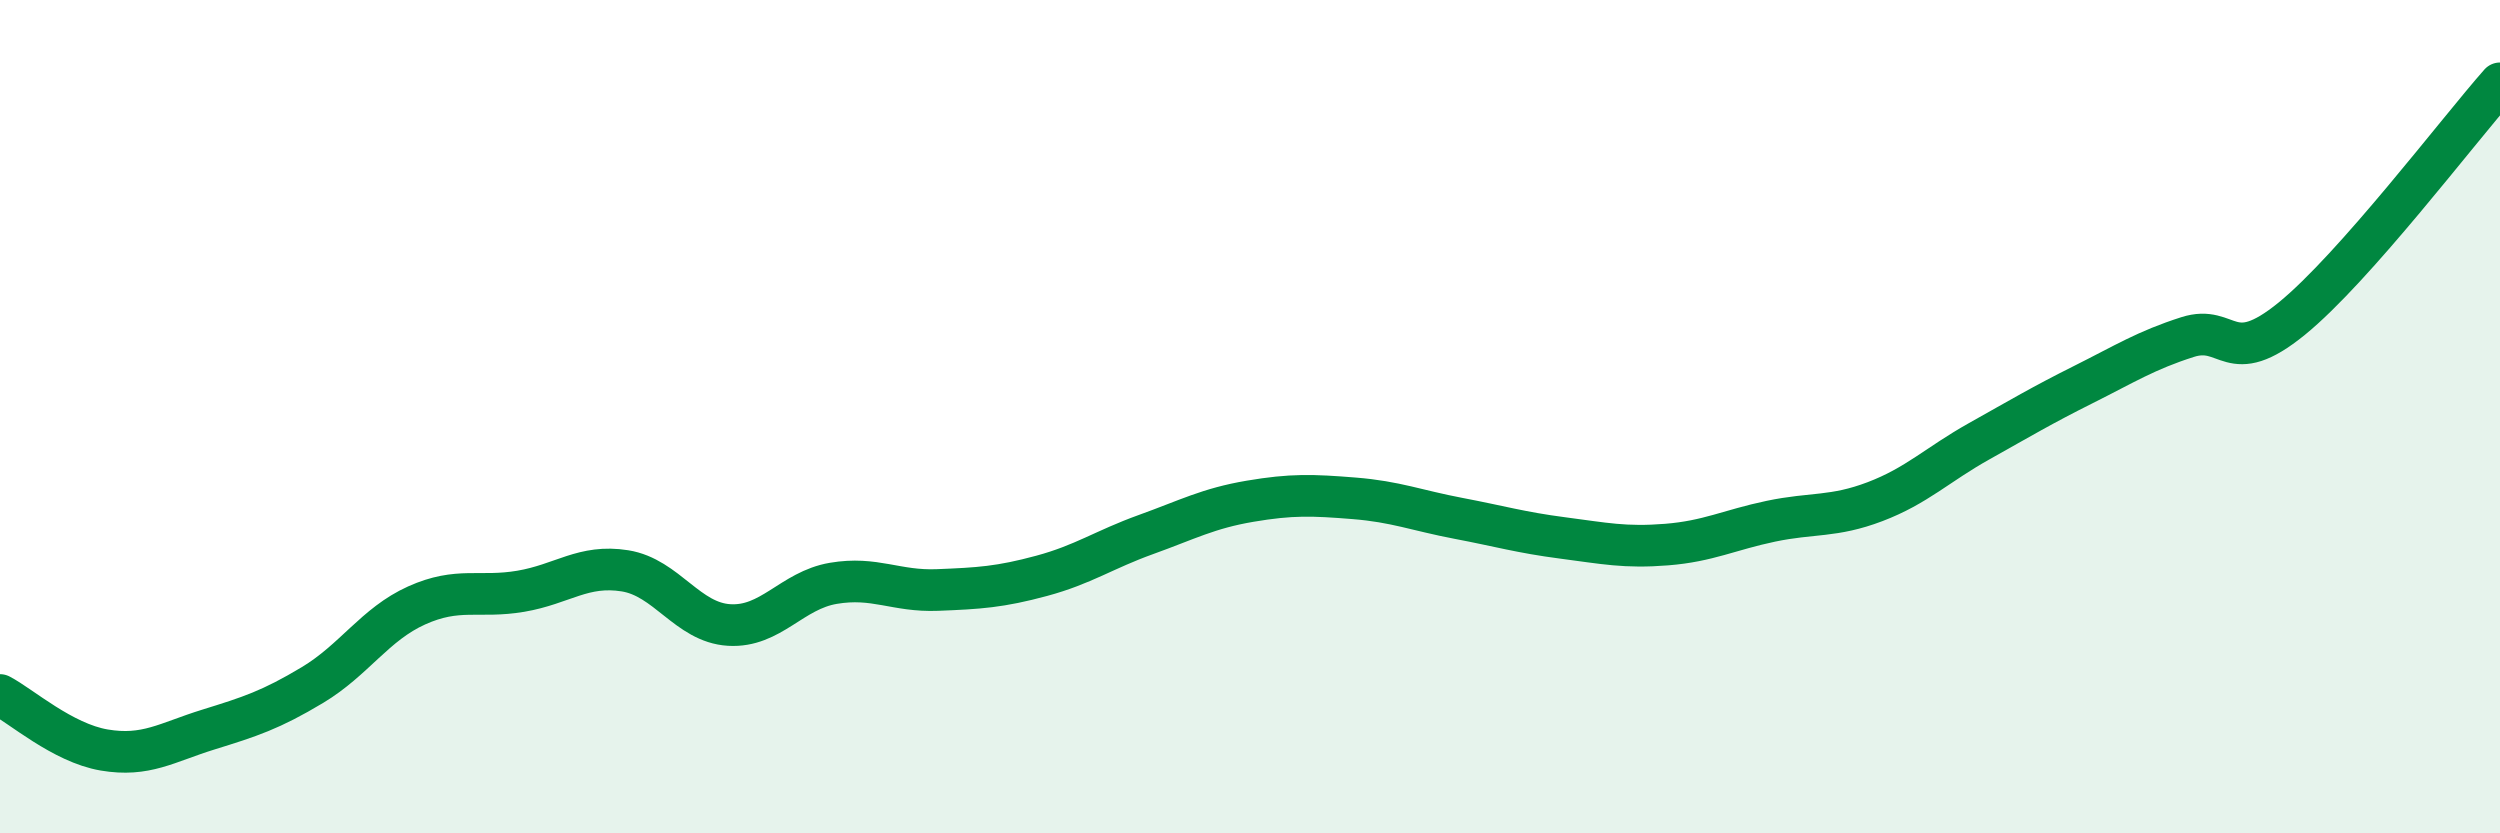
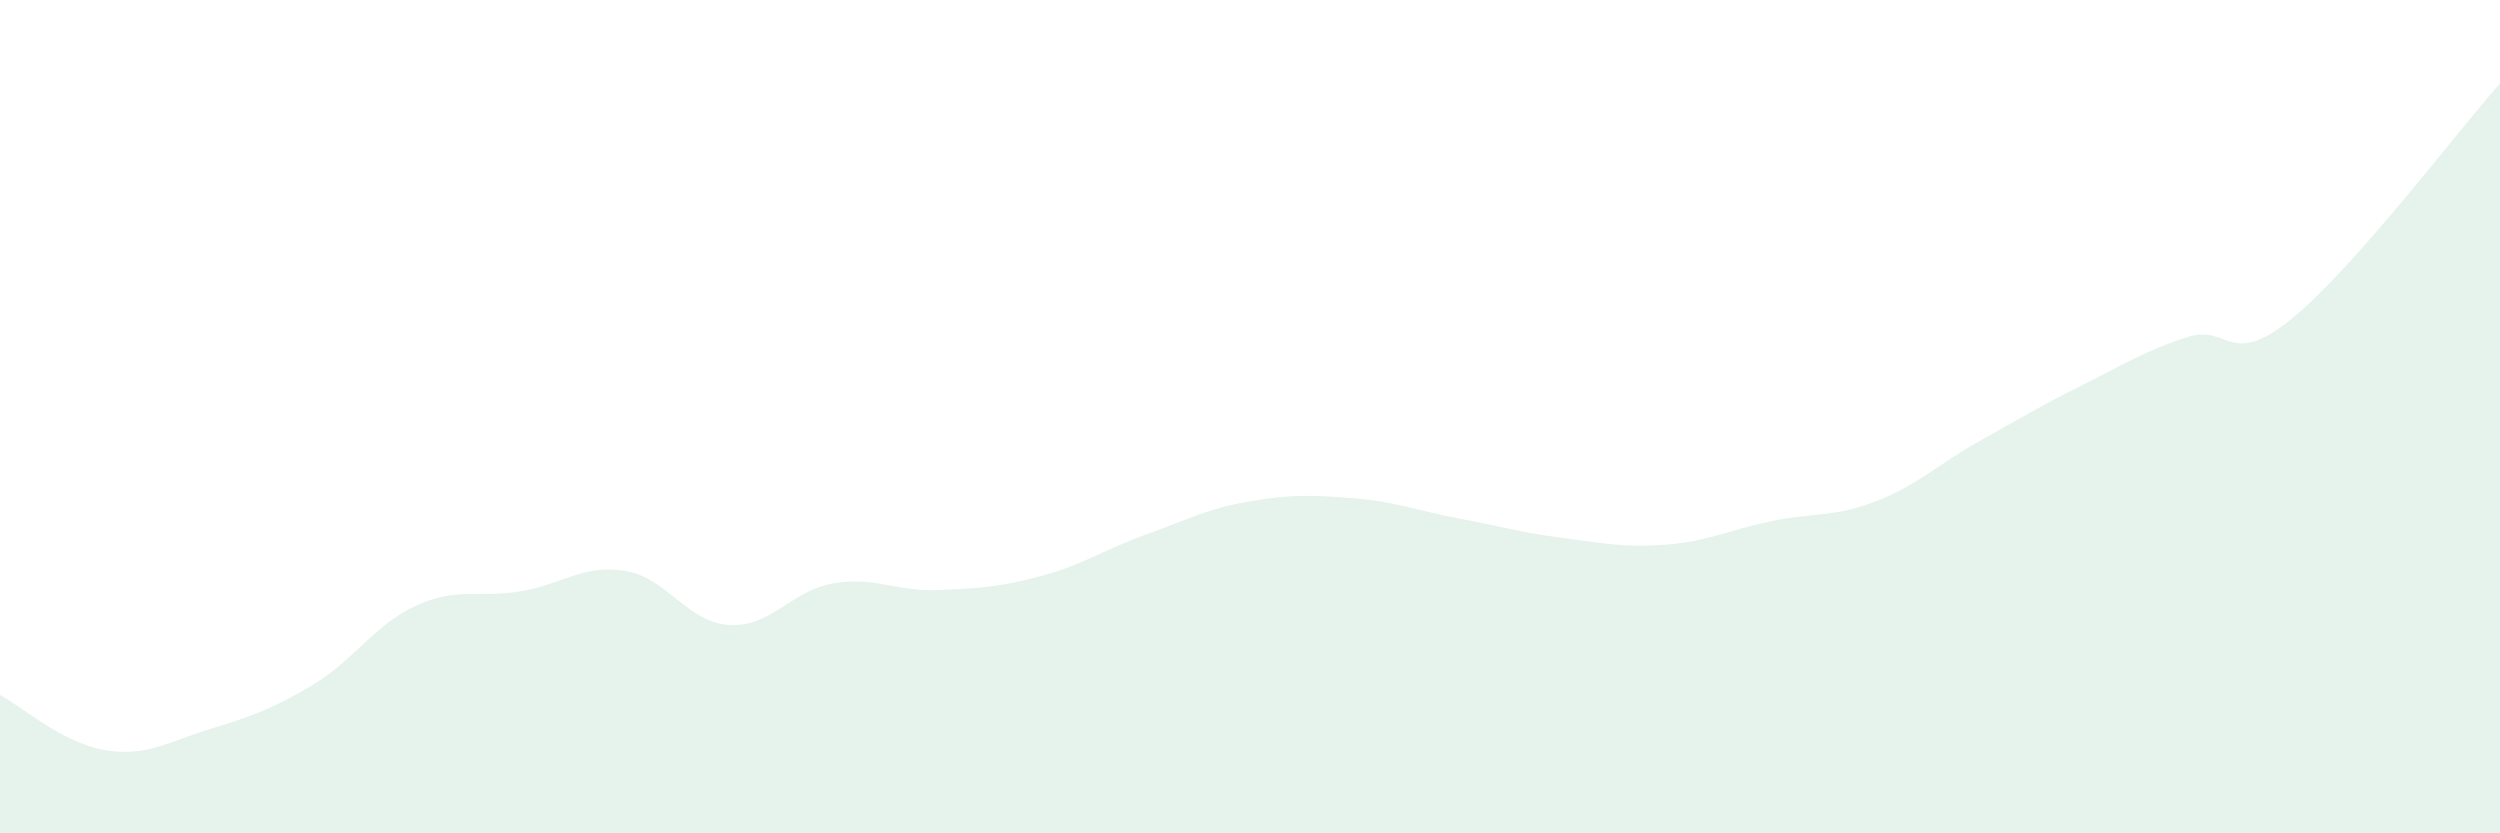
<svg xmlns="http://www.w3.org/2000/svg" width="60" height="20" viewBox="0 0 60 20">
  <path d="M 0,16.68 C 0.5,16.94 1.5,17.83 2.5,18 C 3.5,18.17 4,17.82 5,17.51 C 6,17.2 6.5,17.04 7.5,16.44 C 8.5,15.84 9,14.98 10,14.53 C 11,14.08 11.5,14.36 12.5,14.19 C 13.5,14.02 14,13.54 15,13.7 C 16,13.86 16.5,14.94 17.5,15 C 18.5,15.06 19,14.17 20,14 C 21,13.83 21.5,14.2 22.5,14.16 C 23.5,14.12 24,14.09 25,13.82 C 26,13.55 26.5,13.19 27.5,12.83 C 28.5,12.47 29,12.2 30,12.03 C 31,11.86 31.5,11.88 32.5,11.96 C 33.5,12.04 34,12.25 35,12.44 C 36,12.63 36.5,12.78 37.5,12.91 C 38.5,13.04 39,13.15 40,13.07 C 41,12.99 41.5,12.72 42.5,12.51 C 43.5,12.3 44,12.42 45,12.04 C 46,11.66 46.5,11.15 47.5,10.59 C 48.5,10.03 49,9.73 50,9.23 C 51,8.73 51.5,8.41 52.5,8.09 C 53.5,7.77 53.5,8.87 55,7.65 C 56.5,6.43 59,3.13 60,2L60 20L0 20Z" fill="#008740" opacity="0.1" stroke-linecap="round" stroke-linejoin="round" />
-   <path d="M 0,16.68 C 0.5,16.94 1.5,17.83 2.5,18 C 3.5,18.17 4,17.82 5,17.51 C 6,17.2 6.5,17.04 7.5,16.44 C 8.5,15.84 9,14.98 10,14.53 C 11,14.08 11.5,14.36 12.5,14.19 C 13.5,14.02 14,13.54 15,13.7 C 16,13.86 16.5,14.94 17.5,15 C 18.5,15.06 19,14.17 20,14 C 21,13.83 21.5,14.2 22.5,14.16 C 23.5,14.12 24,14.09 25,13.82 C 26,13.55 26.5,13.19 27.5,12.83 C 28.5,12.47 29,12.2 30,12.03 C 31,11.86 31.5,11.88 32.5,11.96 C 33.5,12.04 34,12.25 35,12.44 C 36,12.63 36.5,12.78 37.5,12.91 C 38.5,13.04 39,13.15 40,13.07 C 41,12.99 41.5,12.72 42.5,12.51 C 43.5,12.3 44,12.42 45,12.04 C 46,11.66 46.5,11.15 47.5,10.59 C 48.5,10.03 49,9.73 50,9.23 C 51,8.73 51.5,8.41 52.5,8.09 C 53.5,7.77 53.5,8.87 55,7.65 C 56.5,6.43 59,3.13 60,2" stroke="#008740" stroke-width="1" fill="none" stroke-linecap="round" stroke-linejoin="round" />
</svg>